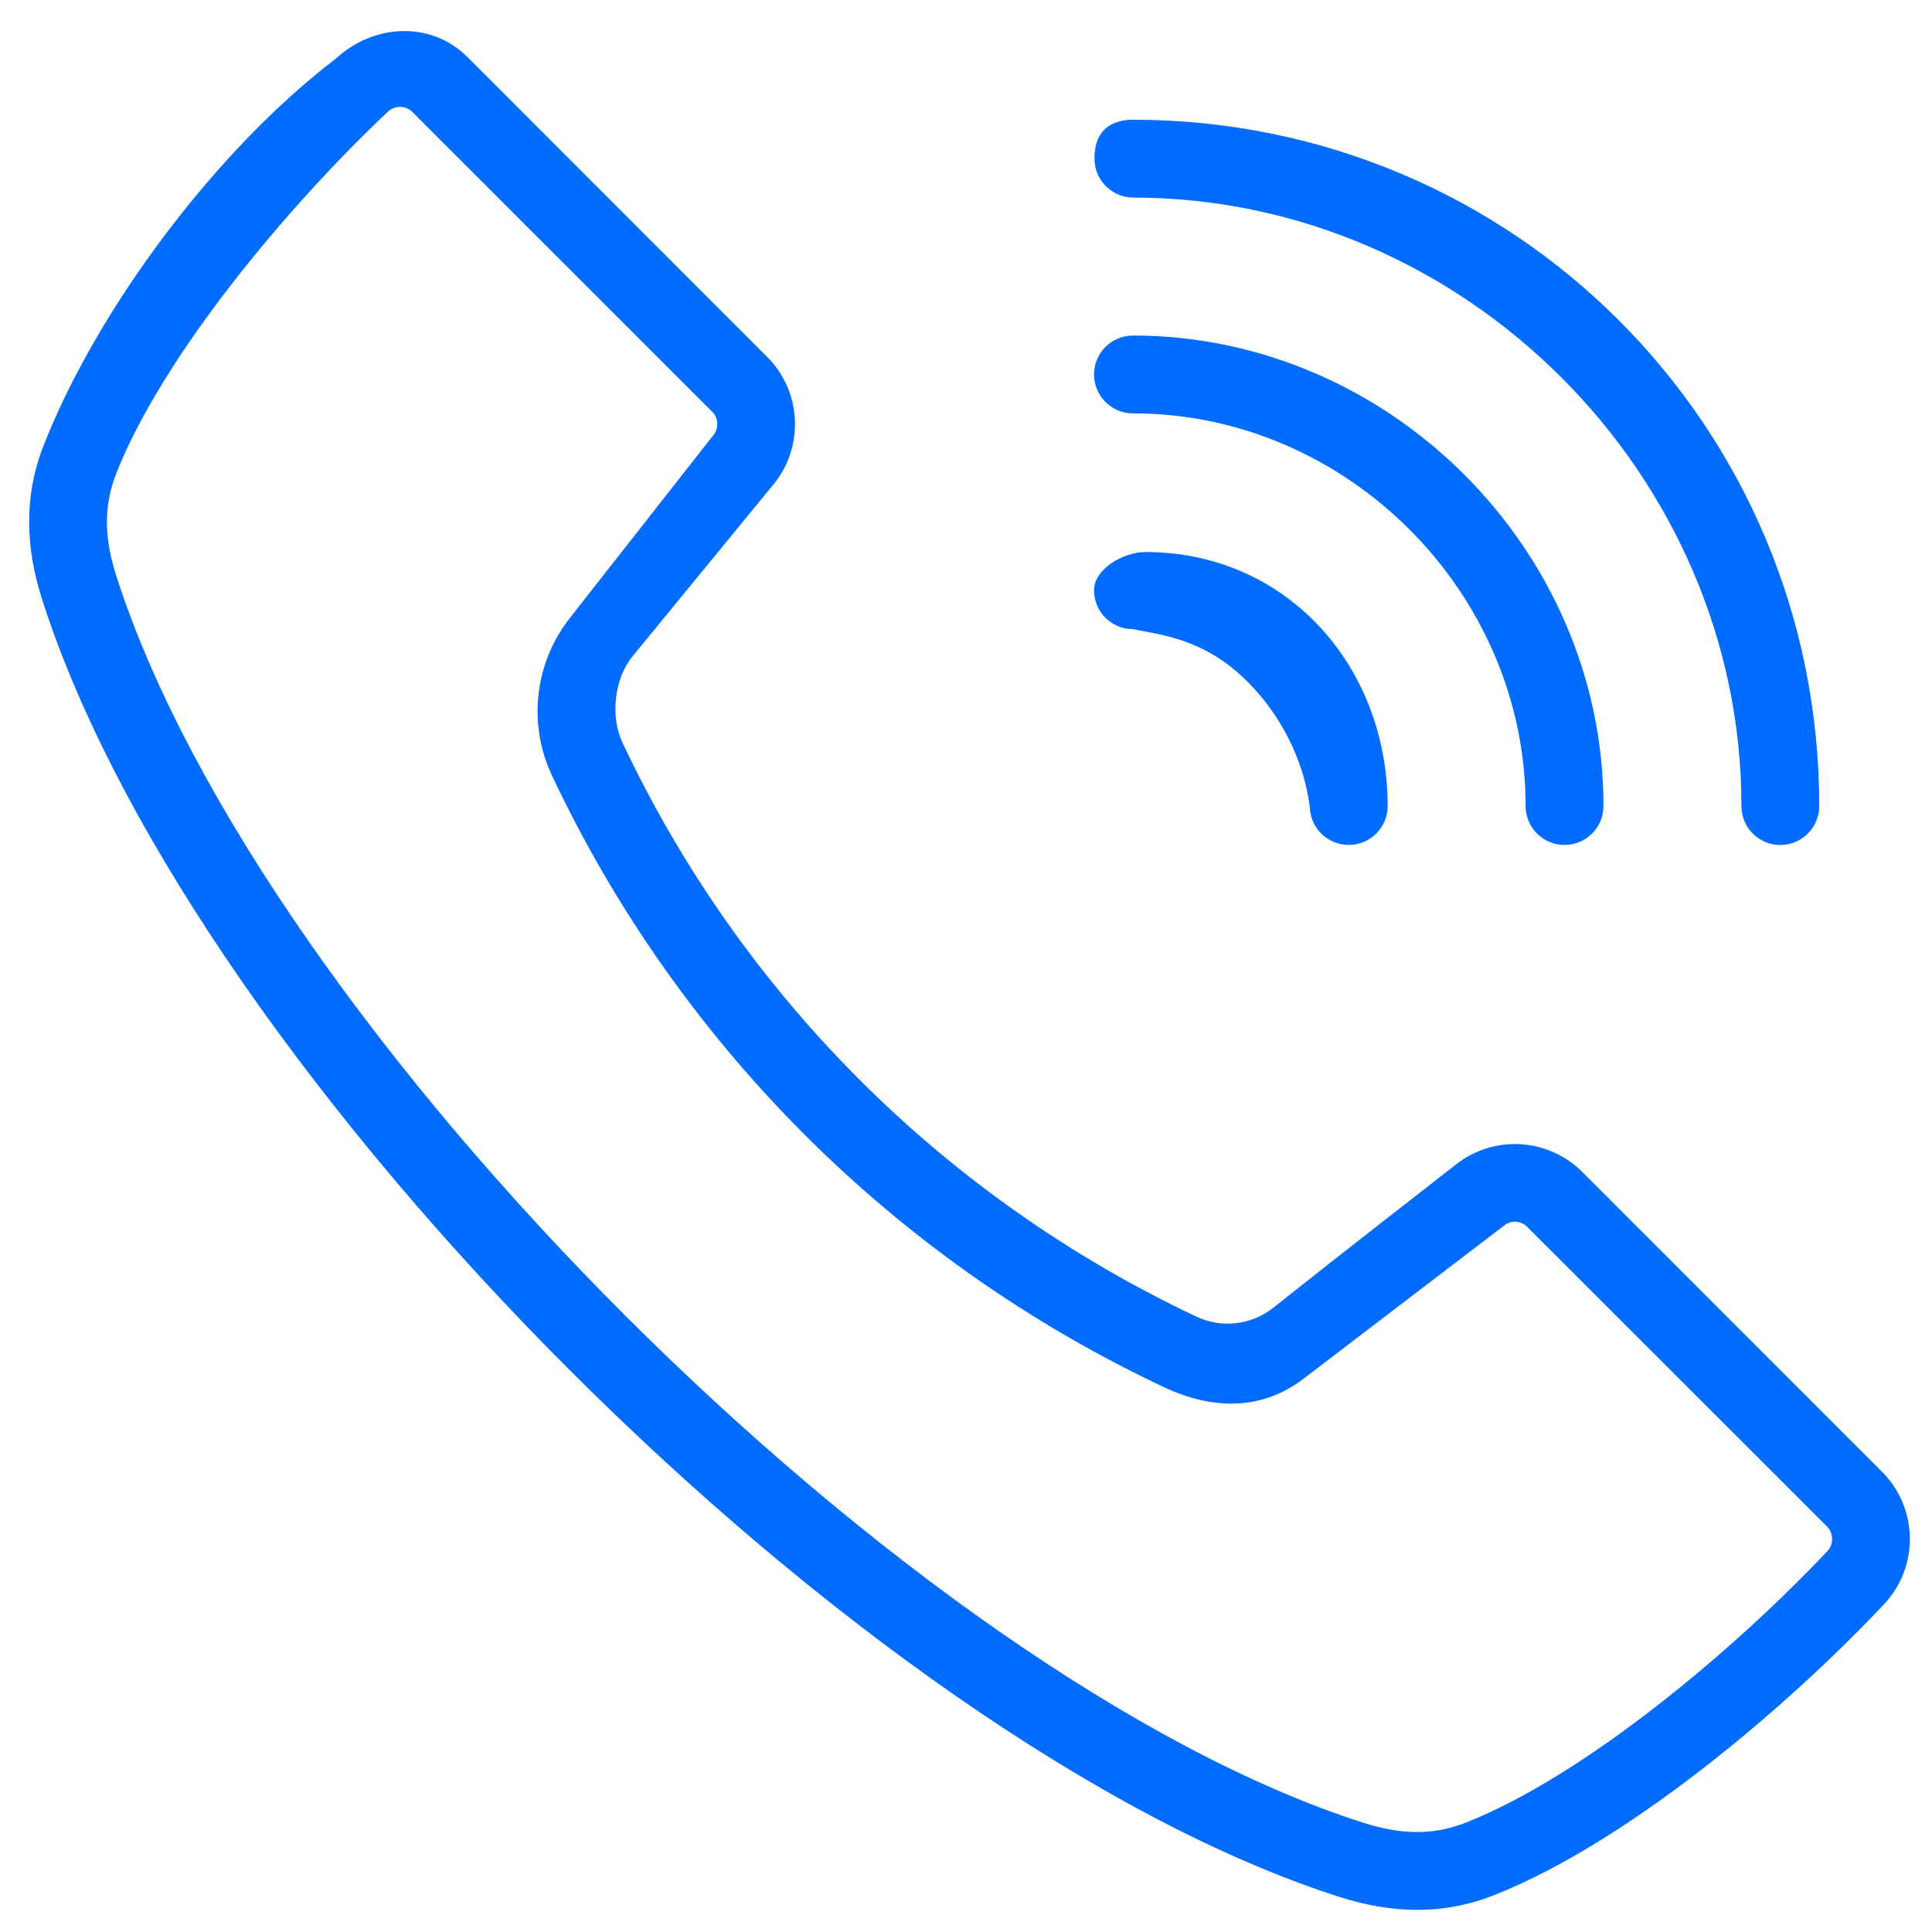
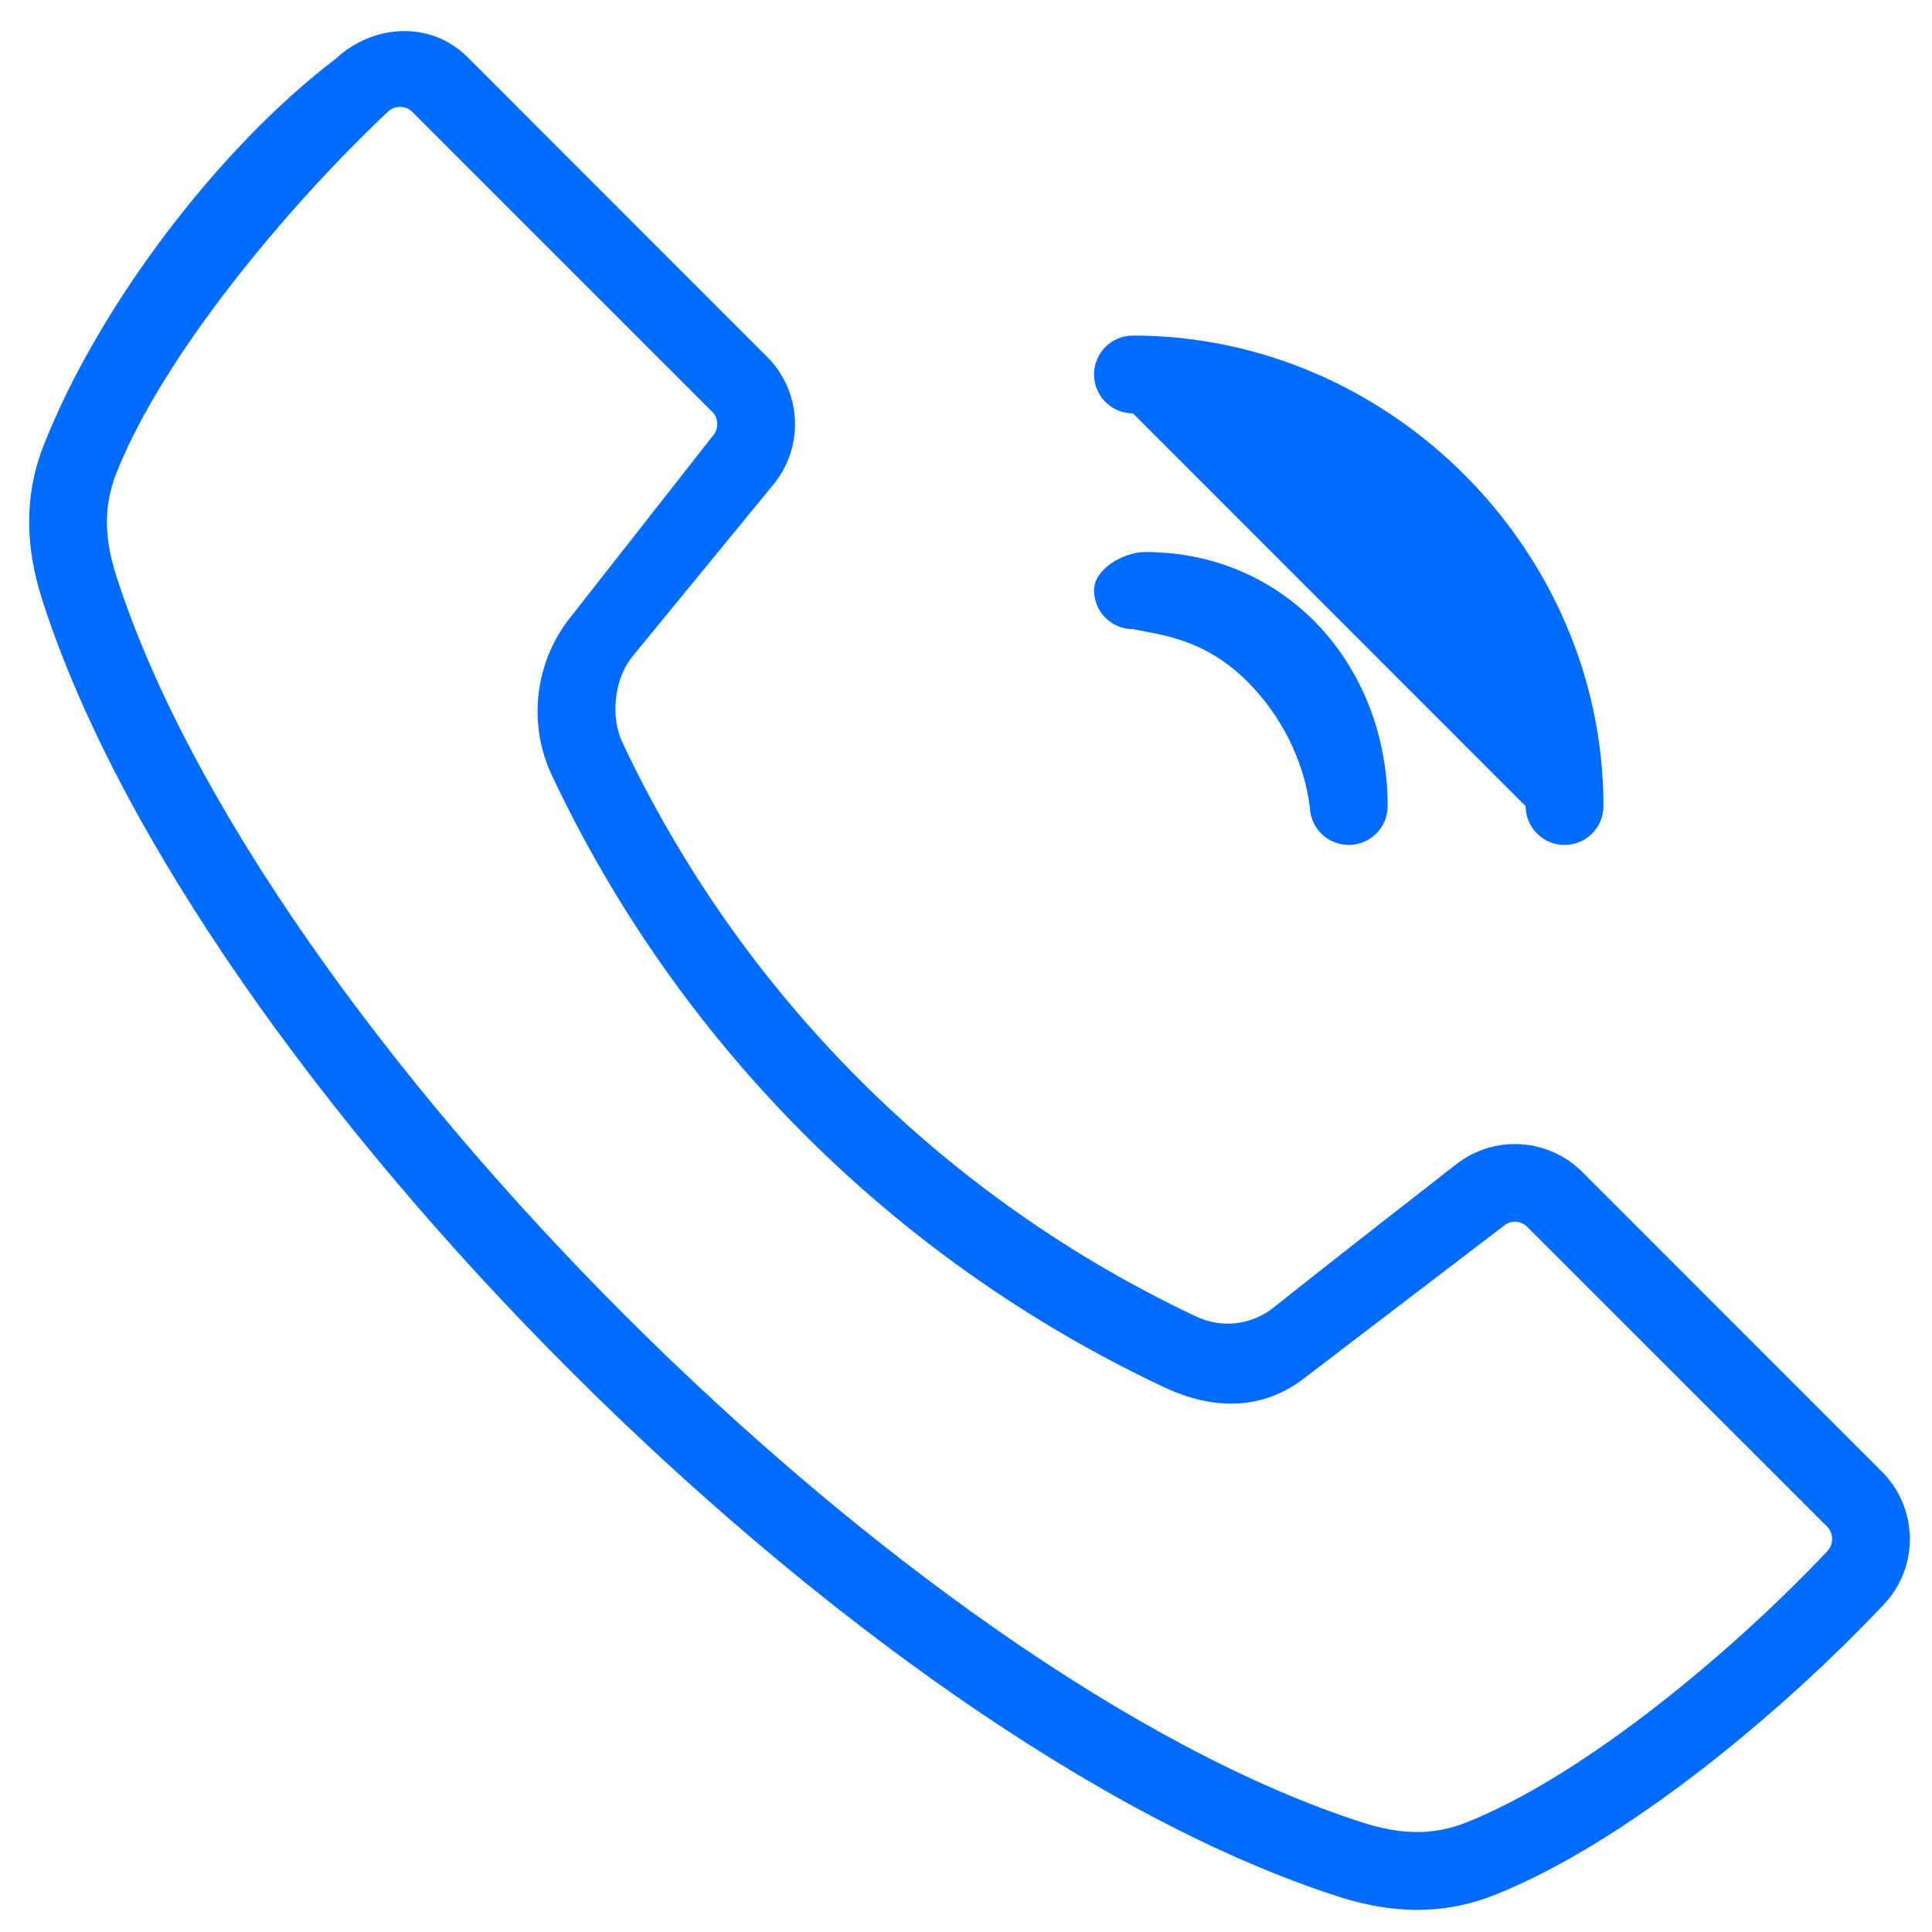
<svg xmlns="http://www.w3.org/2000/svg" width="70" height="70" viewBox="0 0 70 70" fill="none">
  <path fill-rule="evenodd" clip-rule="evenodd" d="M46.135 47.381C45.344 48.009 44.27 48.135 43.356 47.708C34.213 43.4 26.855 36.041 22.549 26.898C22.113 25.969 22.253 24.621 22.89 23.814L28.06 17.508L28.067 17.5C29.147 16.126 29.029 14.158 27.79 12.925L27.789 12.925L16.936 2.067L16.935 2.066C15.588 0.725 13.506 0.885 12.178 2.117C7.852 5.412 3.554 11.139 1.595 16.102C0.841 18.012 0.932 19.868 1.532 21.739C4.308 30.399 11.762 40.761 20.628 49.628C29.493 58.494 39.854 65.947 48.511 68.723C50.38 69.322 52.244 69.413 54.149 68.659C58.925 66.766 64.628 61.979 68.255 58.132C69.538 56.773 69.508 54.64 68.183 53.318L57.329 42.462C56.094 41.228 54.131 41.109 52.757 42.187C50.768 43.746 49.134 45 46.135 47.381ZM19.994 28.09C19.114 26.214 19.373 24.002 20.657 22.377L20.658 22.376L25.851 15.761C26.053 15.504 26.03 15.142 25.803 14.918L25.801 14.916L14.945 4.061C14.697 3.815 14.305 3.811 14.055 4.046C10.458 7.436 5.92 12.842 4.218 17.138C3.726 18.381 3.793 19.561 4.218 20.88C6.833 29.038 14.002 39.014 22.617 47.63C31.232 56.246 41.209 63.417 49.374 66.035C50.698 66.459 51.874 66.526 53.117 66.035C57.423 64.328 62.814 59.8 66.209 56.201C66.442 55.95 66.438 55.557 66.196 55.308L66.194 55.306L55.334 44.452C55.11 44.222 54.749 44.2 54.5 44.401L54.49 44.41L47.307 49.895C45.738 51.139 43.912 51.082 42.163 50.255C32.422 45.669 24.582 37.83 19.994 28.09Z" fill="#016CFF" />
  <path d="M41.5 20.001C40.722 20 39.637 20.607 39.64 21.388C39.64 22.167 40.272 22.798 41.052 22.794C42 23.001 43.617 23.106 45.214 24.713C46.393 25.899 47.238 27.517 47.457 29.242C47.478 30 48.101 30.616 48.87 30.613C49.646 30.614 50.279 29.982 50.277 29.203C50.275 24.109 46.595 20.002 41.5 20.001Z" fill="#016CFF" />
-   <path d="M55.276 29.209C55.28 29.984 55.909 30.616 56.686 30.614C57.464 30.614 58.099 29.984 58.096 29.203C58.097 19.917 50.335 12.158 41.05 12.157C40.27 12.156 39.64 12.789 39.639 13.567C39.639 14.348 40.272 14.977 41.051 14.978C48.799 14.973 55.277 21.46 55.276 29.206L55.276 29.209Z" fill="#016CFF" />
-   <path d="M39.655 5.745C39.652 6.519 40.274 7.145 41.041 7.159L41.05 7.159C53.054 7.156 63.099 17.202 63.095 29.206C63.094 29.986 63.727 30.616 64.505 30.616L64.508 30.616C65.286 30.612 65.915 29.981 65.915 29.202C65.912 15.385 54.8 4.338 41.042 4.338C40.534 4.345 39.655 4.501 39.655 5.745Z" fill="#016CFF" />
+   <path d="M55.276 29.209C55.28 29.984 55.909 30.616 56.686 30.614C57.464 30.614 58.099 29.984 58.096 29.203C58.097 19.917 50.335 12.158 41.05 12.157C40.27 12.156 39.64 12.789 39.639 13.567C39.639 14.348 40.272 14.977 41.051 14.978L55.276 29.209Z" fill="#016CFF" />
</svg>